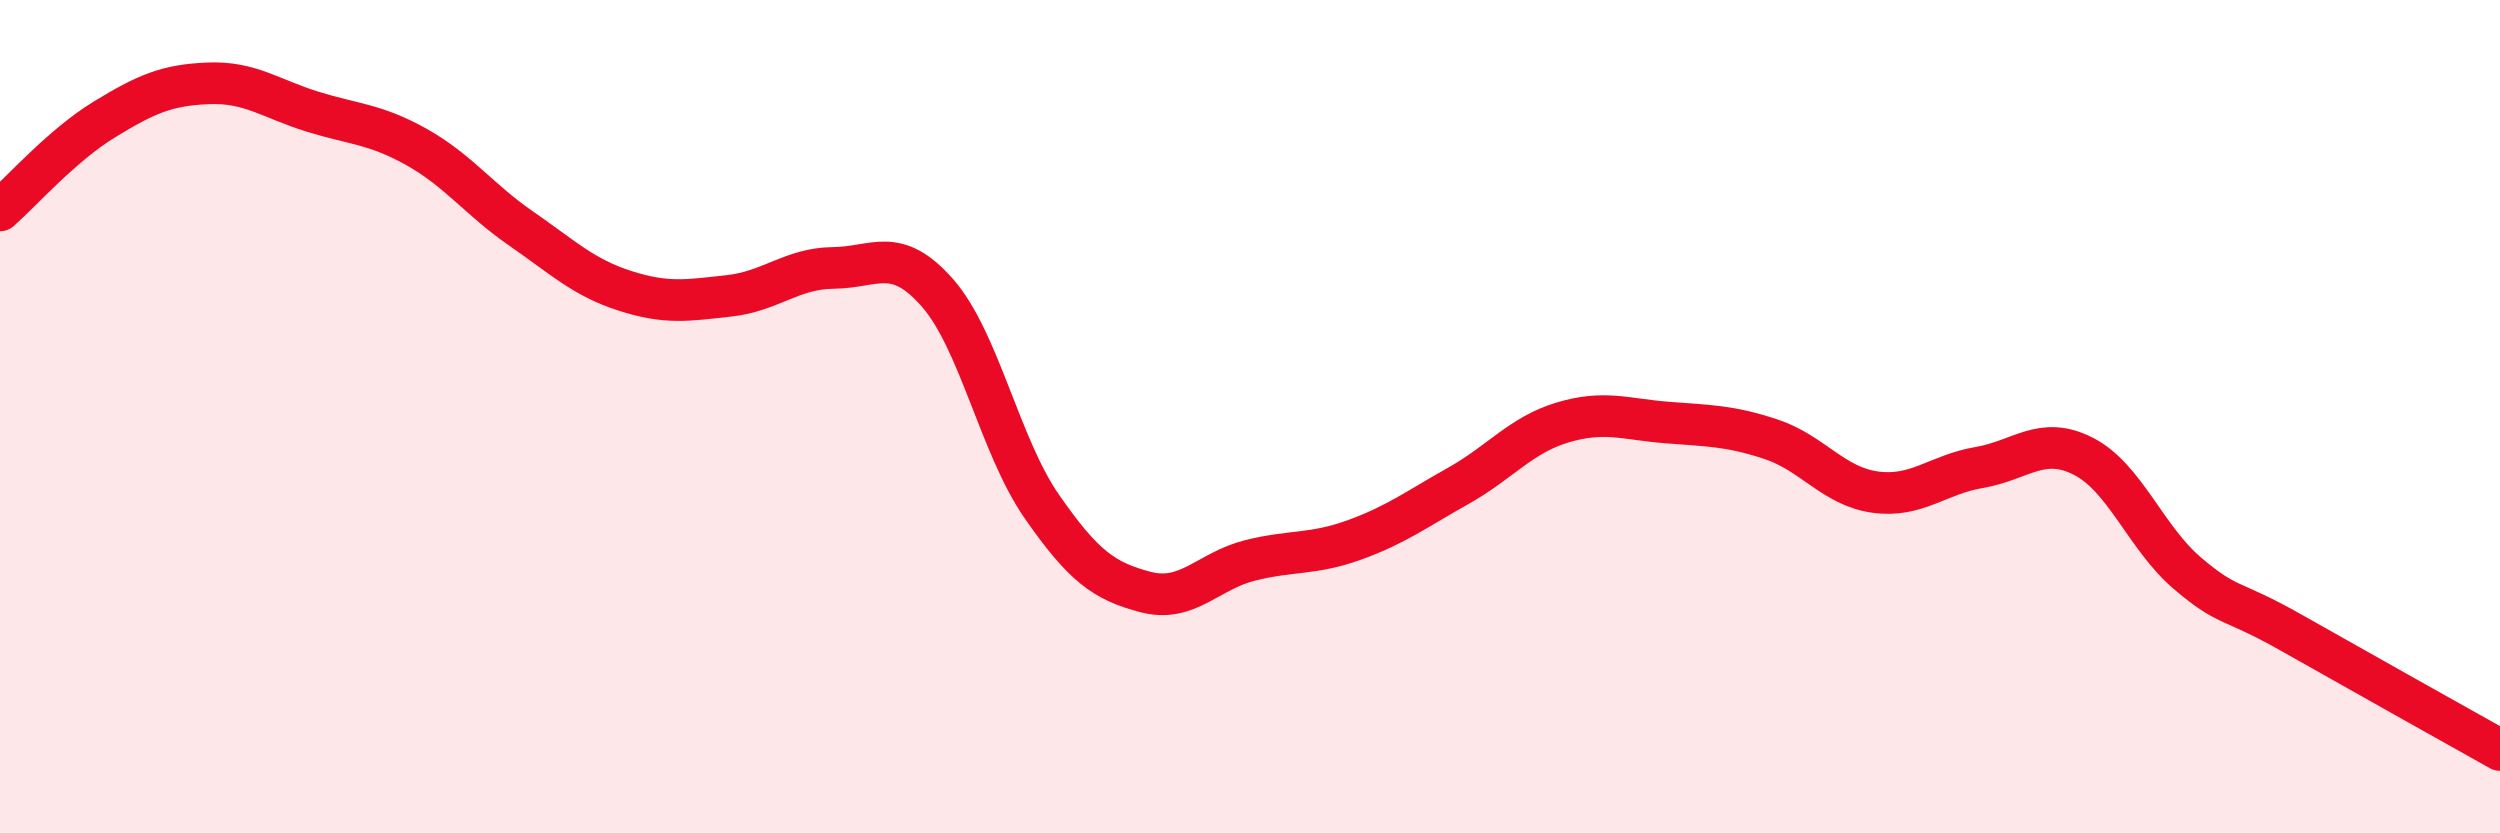
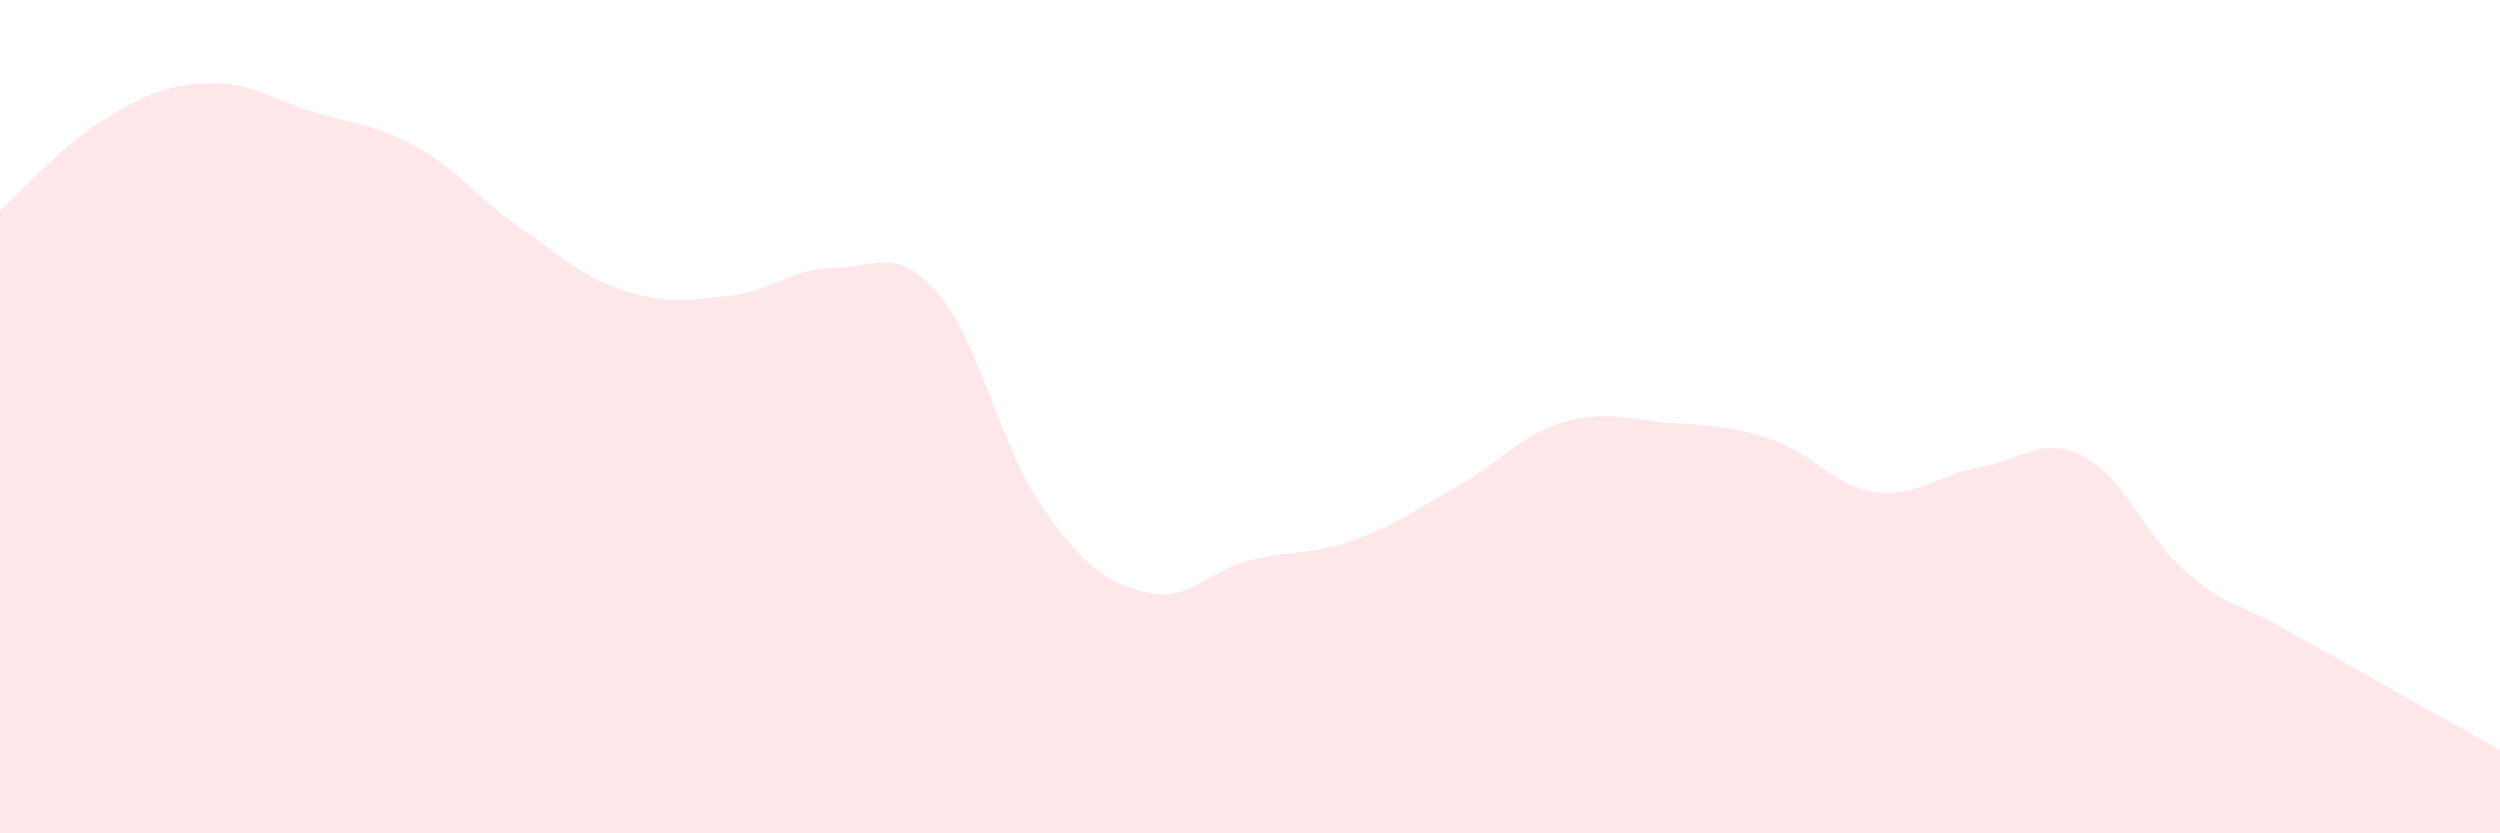
<svg xmlns="http://www.w3.org/2000/svg" width="60" height="20" viewBox="0 0 60 20">
  <path d="M 0,5.05 C 0.5,4.61 1.5,3.48 2.5,2.87 C 3.5,2.26 4,2.04 5,2 C 6,1.96 6.5,2.37 7.5,2.68 C 8.5,2.99 9,2.97 10,3.53 C 11,4.09 11.5,4.79 12.5,5.48 C 13.5,6.17 14,6.66 15,6.98 C 16,7.3 16.5,7.21 17.5,7.1 C 18.5,6.99 19,6.44 20,6.43 C 21,6.42 21.5,5.89 22.5,7.03 C 23.5,8.17 24,10.71 25,12.15 C 26,13.59 26.5,13.95 27.5,14.21 C 28.5,14.47 29,13.7 30,13.45 C 31,13.2 31.5,13.32 32.5,12.96 C 33.5,12.6 34,12.22 35,11.66 C 36,11.1 36.5,10.44 37.5,10.14 C 38.5,9.84 39,10.06 40,10.14 C 41,10.22 41.5,10.21 42.5,10.54 C 43.5,10.87 44,11.67 45,11.81 C 46,11.95 46.5,11.39 47.5,11.22 C 48.5,11.05 49,10.44 50,10.95 C 51,11.46 51.5,12.91 52.5,13.76 C 53.5,14.61 53.5,14.34 55,15.19 C 56.5,16.04 59,17.44 60,18L60 20L0 20Z" fill="#EB0A25" opacity="0.1" stroke-linecap="round" stroke-linejoin="round" />
-   <path d="M 0,5.05 C 0.5,4.61 1.5,3.48 2.5,2.87 C 3.5,2.26 4,2.04 5,2 C 6,1.96 6.5,2.37 7.5,2.68 C 8.5,2.99 9,2.97 10,3.53 C 11,4.09 11.5,4.79 12.5,5.48 C 13.5,6.17 14,6.66 15,6.98 C 16,7.3 16.5,7.21 17.5,7.1 C 18.5,6.99 19,6.44 20,6.43 C 21,6.42 21.5,5.89 22.5,7.03 C 23.5,8.17 24,10.71 25,12.15 C 26,13.59 26.5,13.95 27.5,14.21 C 28.5,14.47 29,13.7 30,13.45 C 31,13.2 31.5,13.32 32.5,12.96 C 33.5,12.6 34,12.22 35,11.66 C 36,11.1 36.5,10.44 37.5,10.14 C 38.5,9.84 39,10.06 40,10.14 C 41,10.22 41.5,10.21 42.5,10.54 C 43.5,10.87 44,11.67 45,11.81 C 46,11.95 46.5,11.39 47.5,11.22 C 48.5,11.05 49,10.44 50,10.95 C 51,11.46 51.5,12.91 52.5,13.76 C 53.5,14.61 53.5,14.34 55,15.19 C 56.5,16.04 59,17.44 60,18" stroke="#EB0A25" stroke-width="1" fill="none" stroke-linecap="round" stroke-linejoin="round" />
</svg>